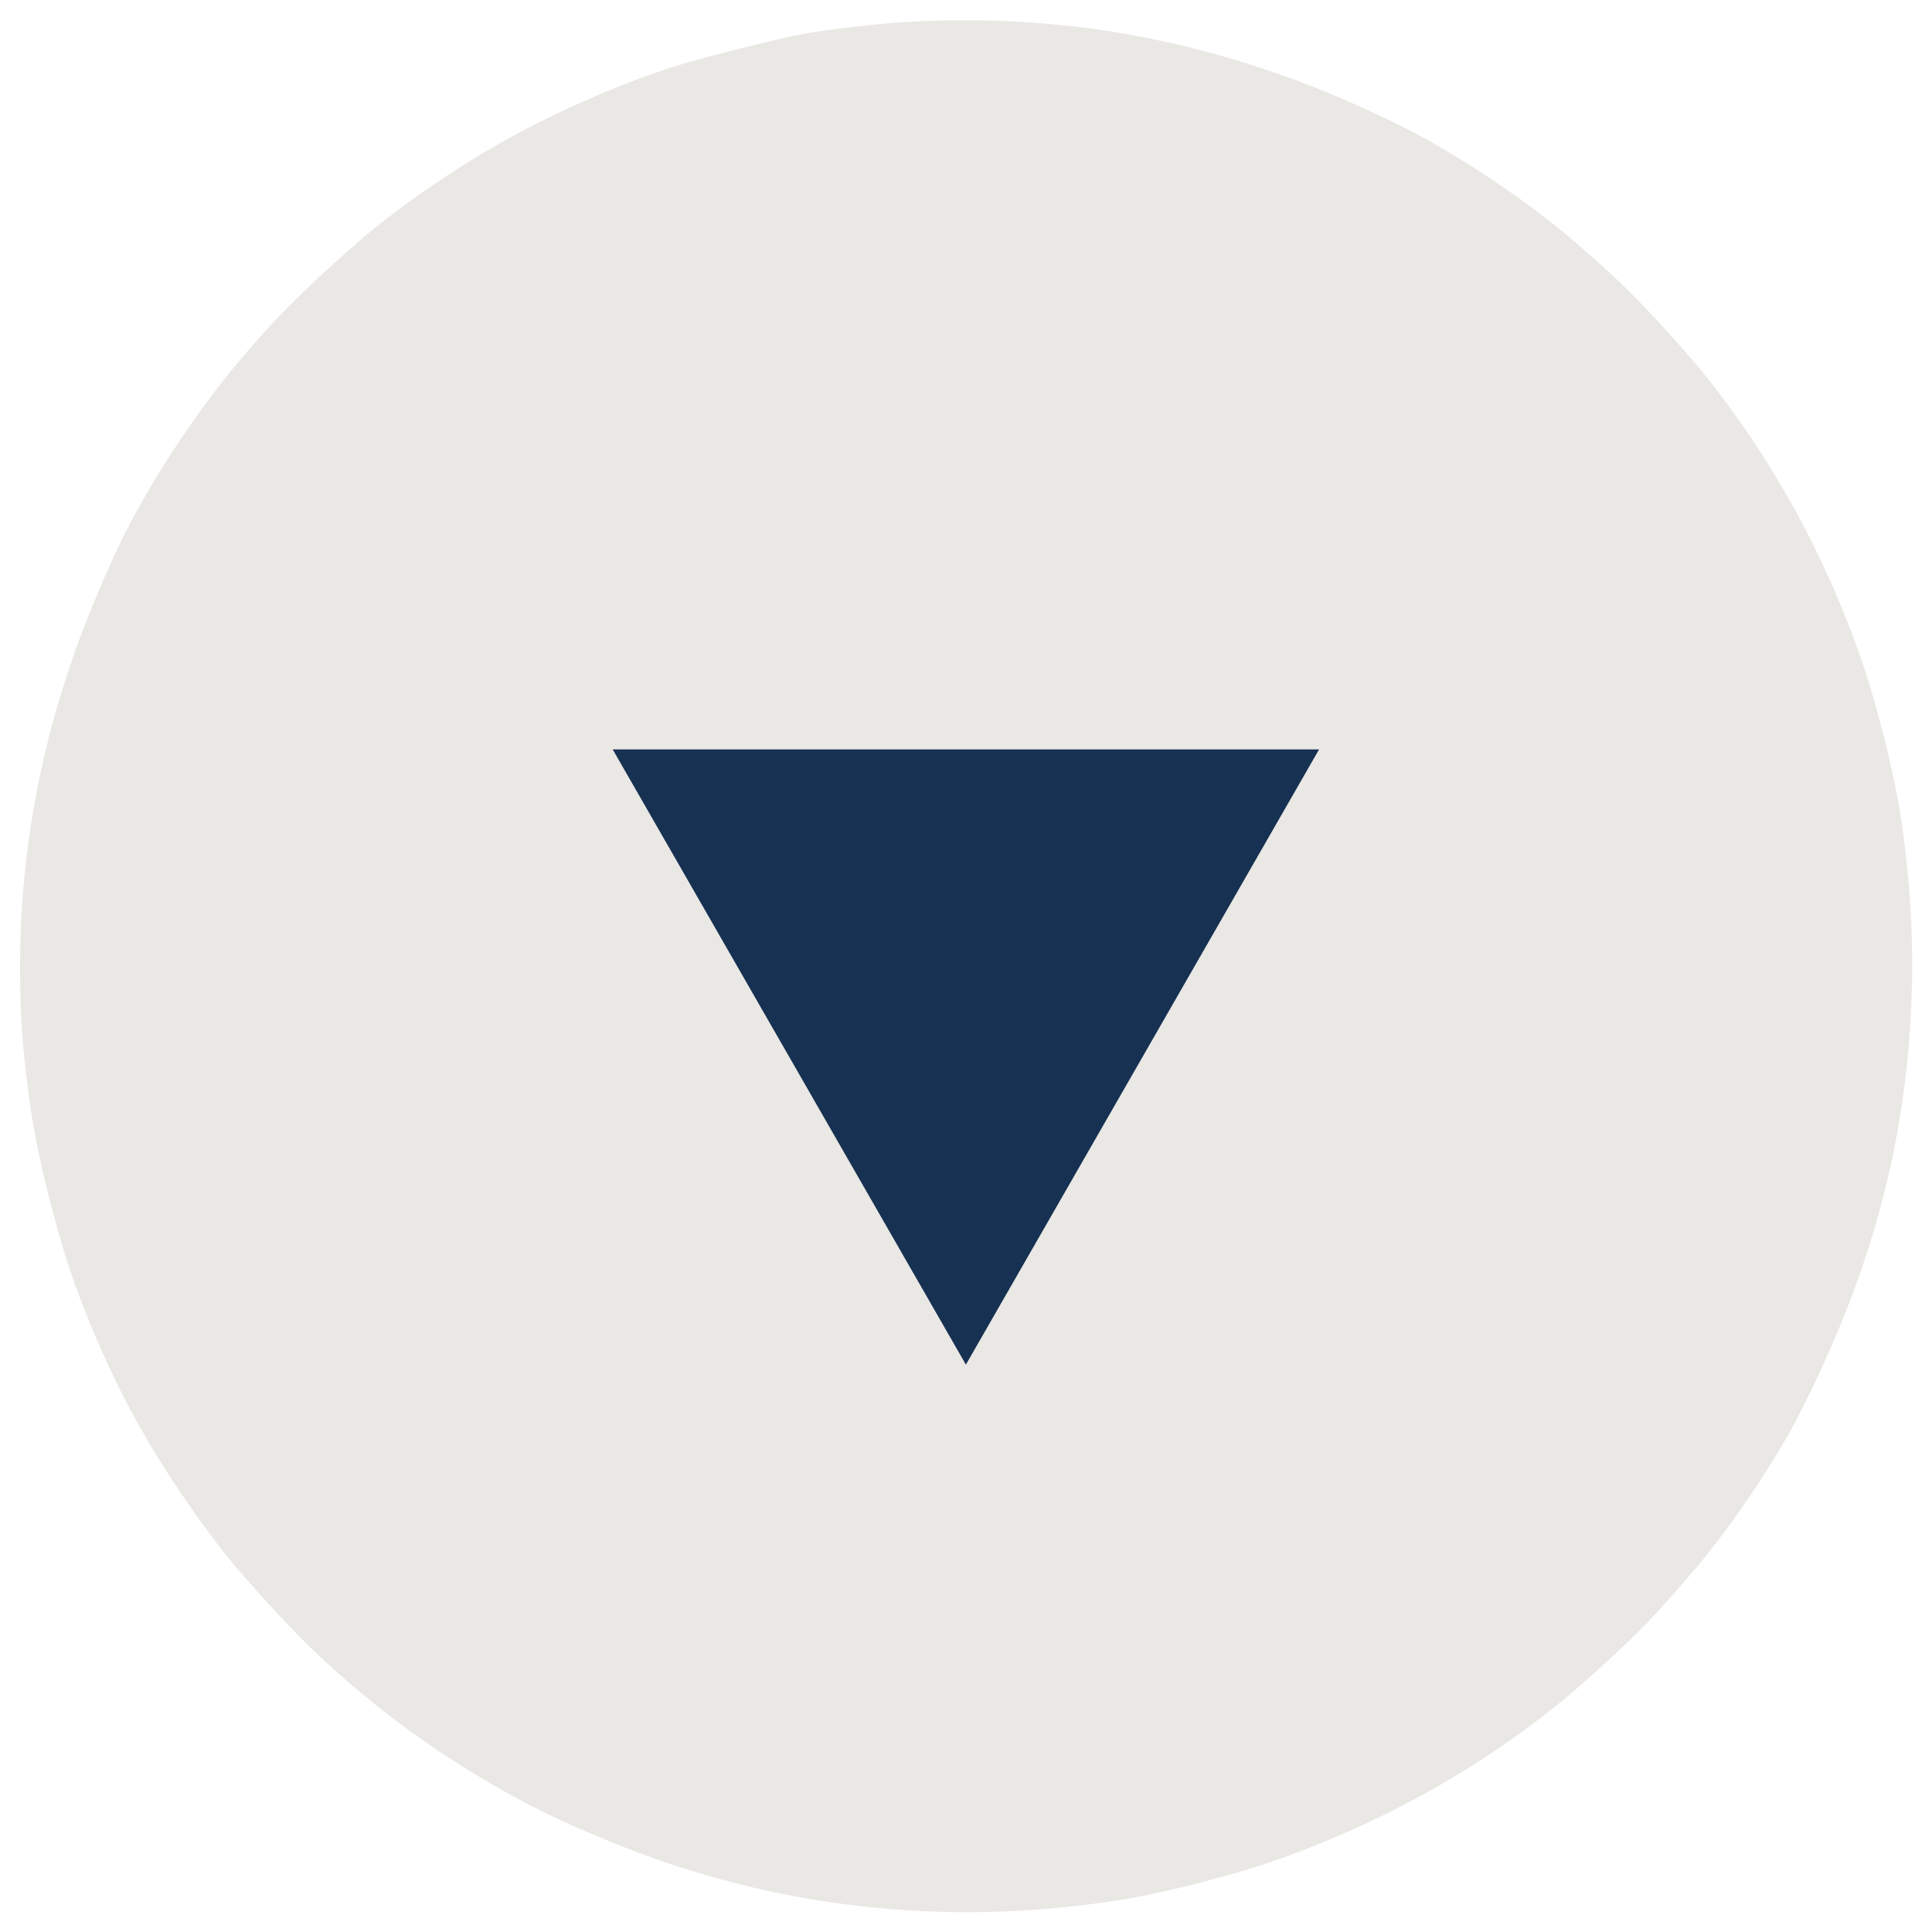
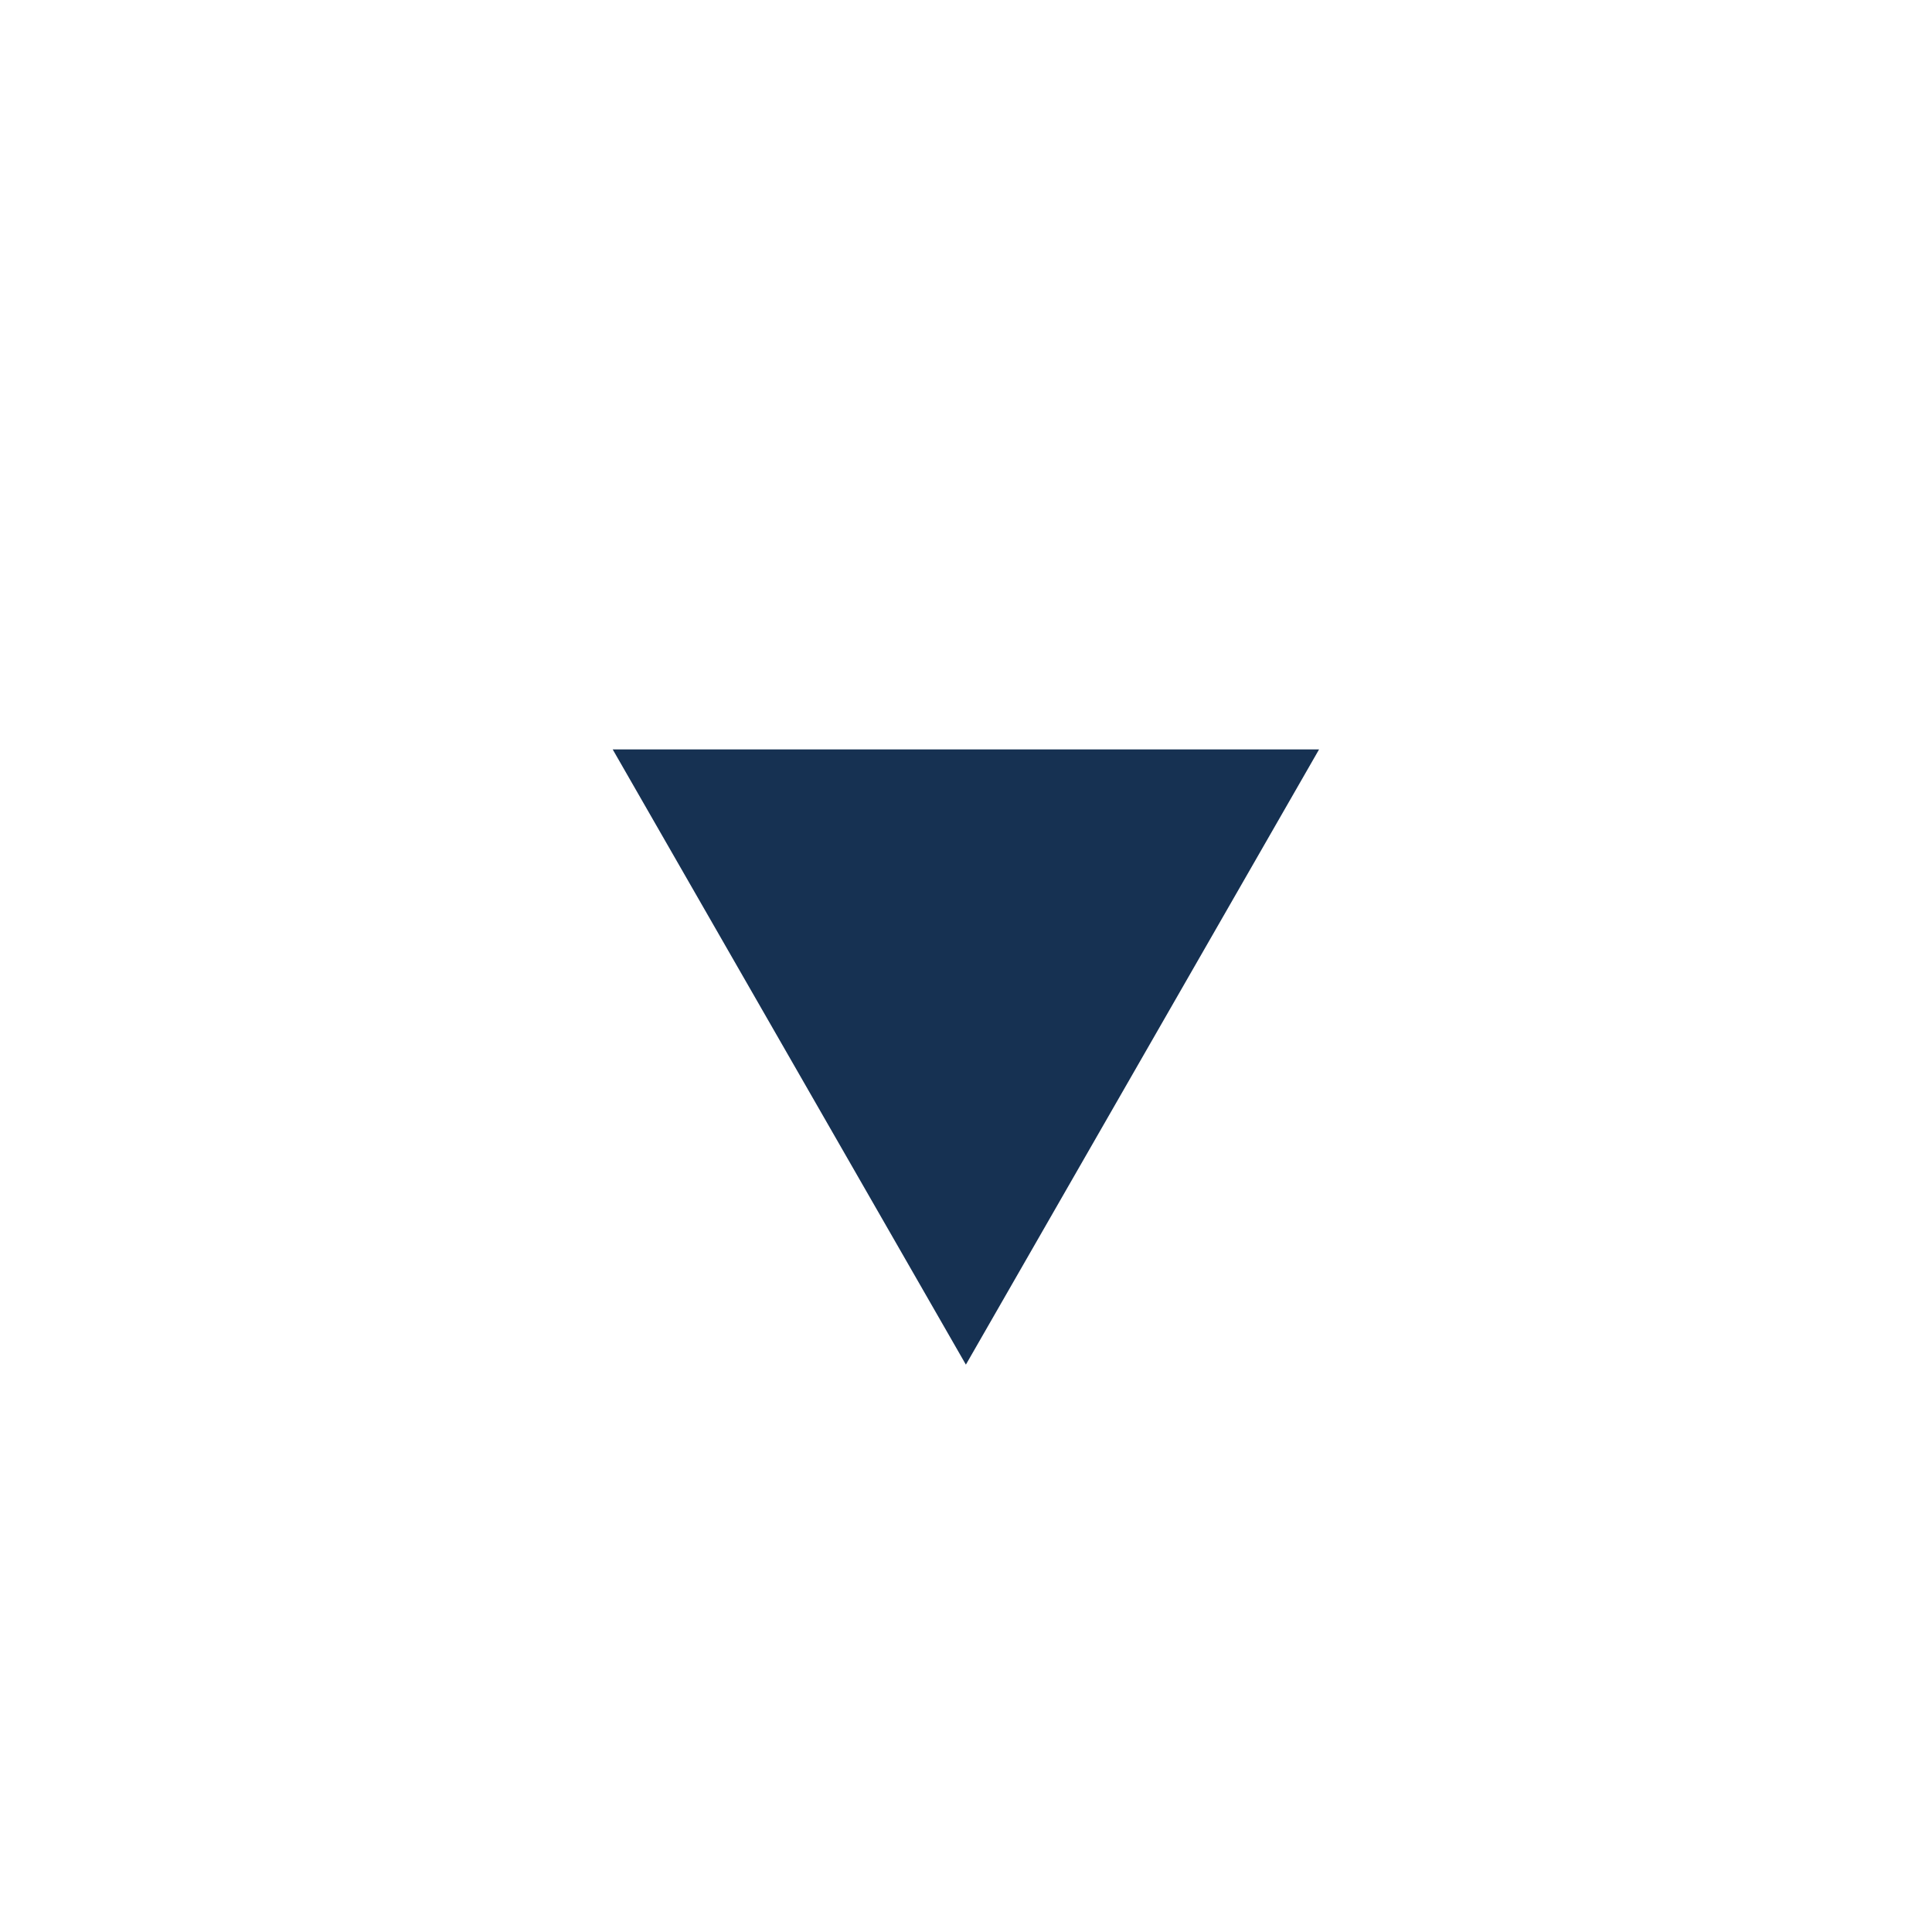
<svg xmlns="http://www.w3.org/2000/svg" id="Capa_1" data-name="Capa 1" viewBox="0 0 84.79 84.79">
  <defs>
    <style>.cls-1{fill:#eae8e4;}.cls-2{fill:#163152;}</style>
  </defs>
  <title>Mesa de trabajo 5s</title>
-   <path class="cls-1" d="M42.39.89c1.36,0,2.72.07,4.07.2s2.7.34,4,.6,2.65.6,3.95,1,2.58.85,3.84,1.37S60.76,5.15,62,5.79a39.84,39.84,0,0,1,3.49,2.1,40.58,40.58,0,0,1,3.27,2.42c1,.87,2.06,1.78,3,2.74s1.87,2,2.73,3a40.7,40.7,0,0,1,2.43,3.27c.75,1.13,1.45,2.29,2.09,3.49s1.22,2.43,1.74,3.68,1,2.54,1.38,3.84.72,2.61,1,3.95.46,2.67.59,4a41.41,41.41,0,0,1,0,8.13c-.13,1.35-.33,2.7-.59,4s-.6,2.65-1,3.95-.86,2.58-1.38,3.84S79.63,60.76,79,62s-1.34,2.36-2.09,3.49a40.7,40.7,0,0,1-2.43,3.27c-.86,1-1.77,2.06-2.73,3s-2,1.87-3,2.73a40.7,40.7,0,0,1-3.27,2.43c-1.13.75-2.29,1.45-3.49,2.09s-2.43,1.22-3.68,1.74-2.54,1-3.84,1.38-2.62.72-3.95,1-2.68.46-4,.59a41.41,41.41,0,0,1-8.13,0c-1.36-.13-2.7-.33-4-.59s-2.65-.6-3.95-1-2.58-.86-3.84-1.38S24,79.63,22.83,79s-2.36-1.34-3.49-2.09a40.7,40.7,0,0,1-3.27-2.43c-1.05-.86-2.06-1.77-3-2.73s-1.87-2-2.74-3a40.58,40.58,0,0,1-2.42-3.27A39.84,39.84,0,0,1,5.79,62c-.64-1.2-1.22-2.43-1.74-3.68s-1-2.54-1.37-3.84-.72-2.62-1-3.95-.46-2.68-.6-4-.2-2.71-.2-4.07.07-2.71.2-4.06.34-2.7.6-4,.6-2.65,1-3.95.85-2.58,1.37-3.84S5.15,24,5.79,22.83a39.84,39.84,0,0,1,2.1-3.49,40.58,40.58,0,0,1,2.42-3.27c.87-1.05,1.78-2.06,2.74-3s2-1.87,3-2.74a40.58,40.58,0,0,1,3.27-2.42,39.84,39.84,0,0,1,3.49-2.1c1.2-.64,2.43-1.22,3.68-1.74s2.54-1,3.84-1.37S33,2,34.3,1.69s2.67-.46,4-.6S41,.89,42.39.89Z" />
  <polygon class="cls-2" points="42.39 59.89 26.89 32.89 57.89 32.89 42.39 59.89" />
</svg>